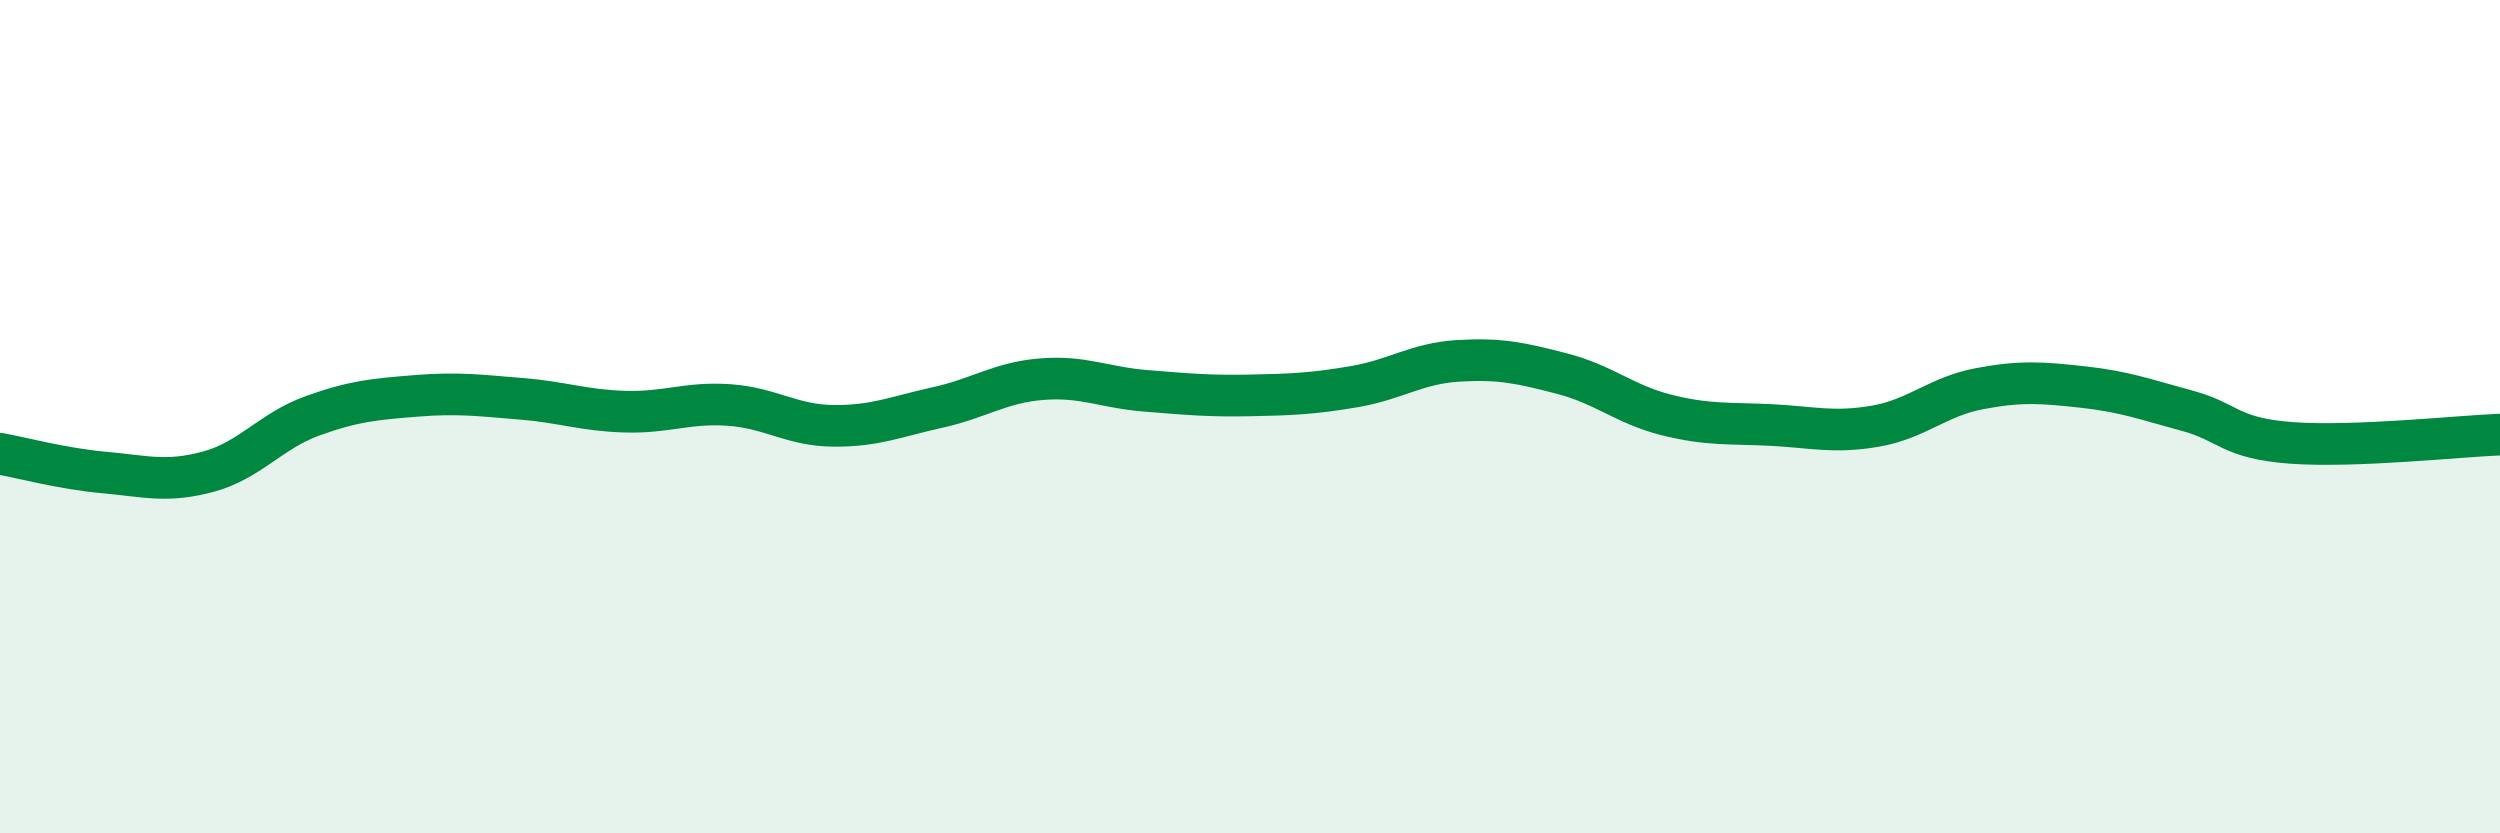
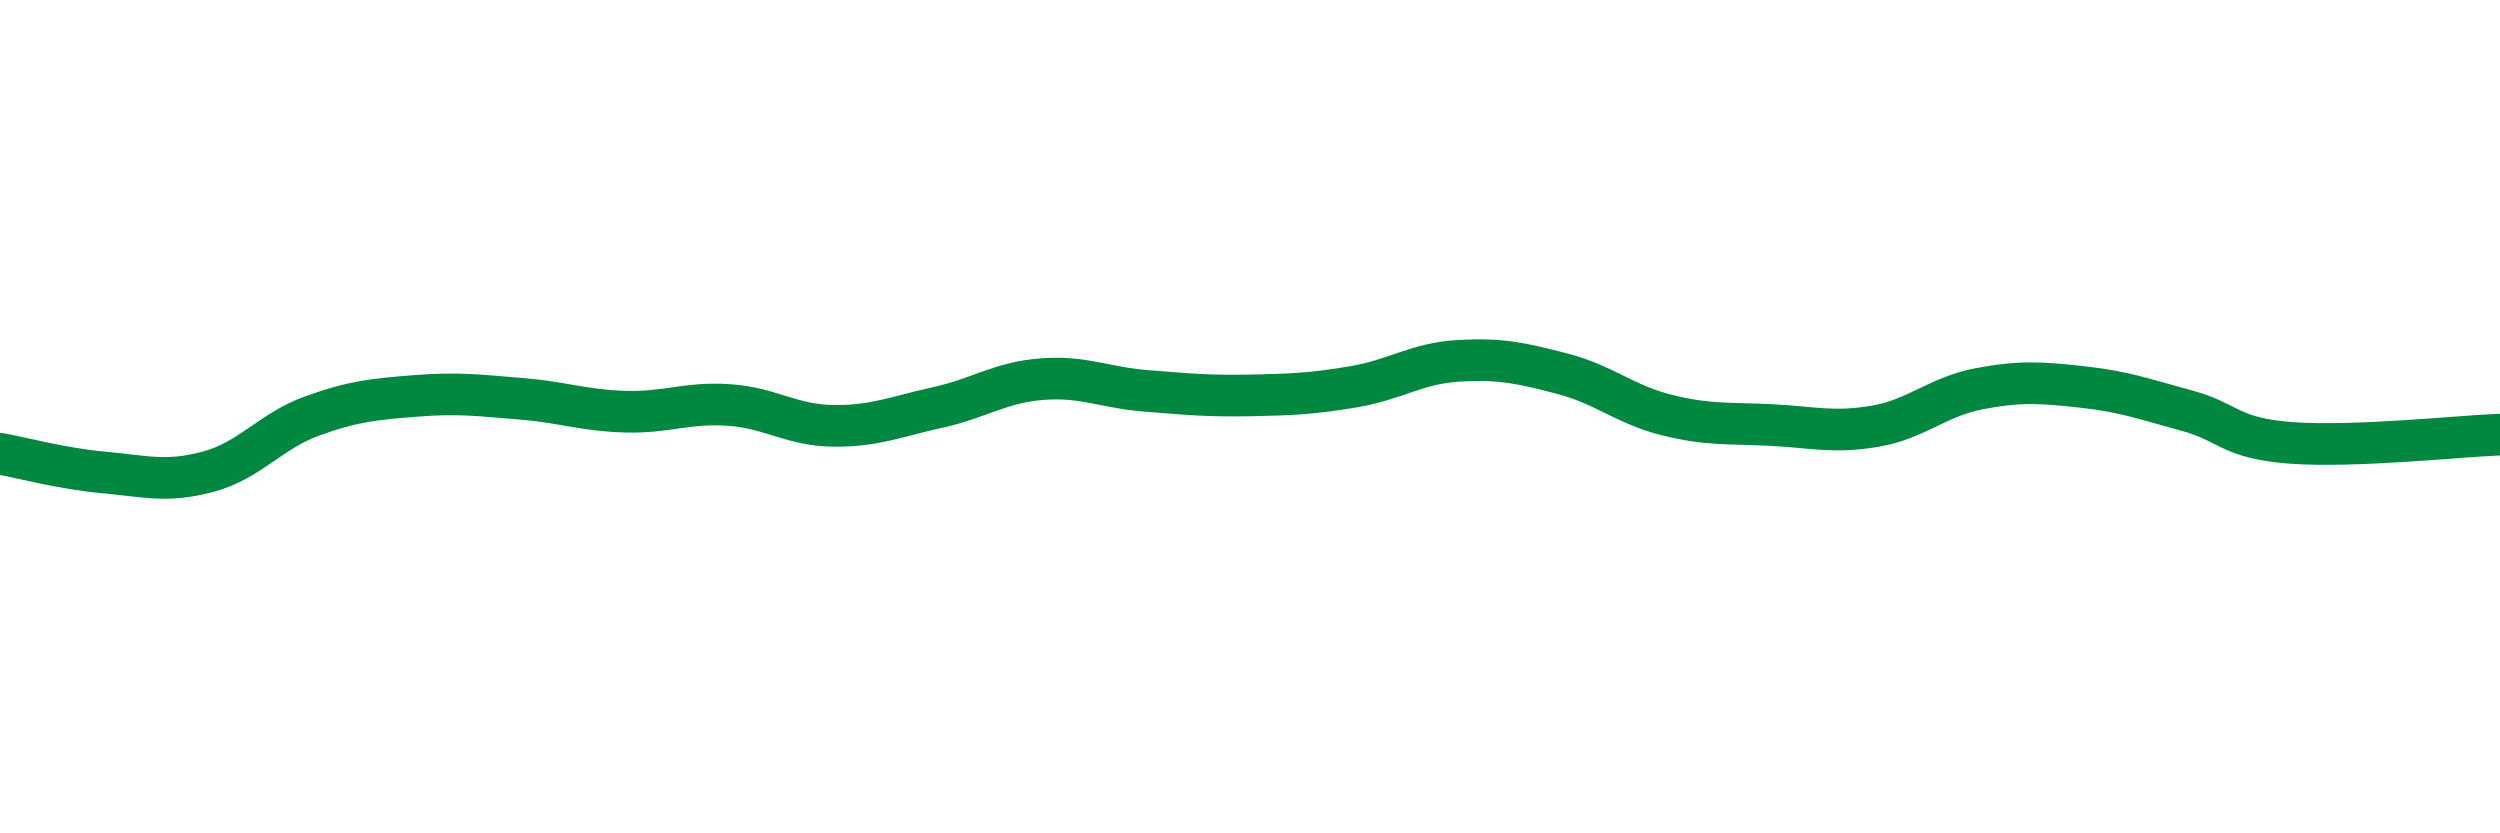
<svg xmlns="http://www.w3.org/2000/svg" width="60" height="20" viewBox="0 0 60 20">
-   <path d="M 0,10.89 C 0.5,10.98 1.5,11.25 2.5,11.34 C 3.5,11.43 4,11.59 5,11.32 C 6,11.05 6.5,10.34 7.5,9.98 C 8.5,9.62 9,9.58 10,9.5 C 11,9.42 11.5,9.49 12.5,9.57 C 13.5,9.65 14,9.85 15,9.88 C 16,9.91 16.5,9.65 17.5,9.72 C 18.5,9.79 19,10.21 20,10.22 C 21,10.23 21.5,10 22.5,9.78 C 23.5,9.56 24,9.18 25,9.1 C 26,9.02 26.5,9.3 27.5,9.38 C 28.5,9.46 29,9.51 30,9.49 C 31,9.47 31.5,9.45 32.5,9.28 C 33.5,9.11 34,8.72 35,8.66 C 36,8.6 36.5,8.71 37.5,8.97 C 38.5,9.23 39,9.71 40,9.96 C 41,10.21 41.5,10.15 42.5,10.2 C 43.5,10.25 44,10.4 45,10.23 C 46,10.06 46.5,9.52 47.5,9.33 C 48.5,9.14 49,9.18 50,9.29 C 51,9.4 51.5,9.59 52.5,9.86 C 53.5,10.13 53.5,10.52 55,10.63 C 56.5,10.74 59,10.47 60,10.43L60 20L0 20Z" fill="#008740" opacity="0.1" stroke-linecap="round" stroke-linejoin="round" />
  <path d="M 0,10.89 C 0.5,10.98 1.5,11.25 2.5,11.34 C 3.5,11.43 4,11.59 5,11.32 C 6,11.05 6.5,10.34 7.5,9.98 C 8.5,9.62 9,9.58 10,9.5 C 11,9.42 11.5,9.49 12.5,9.57 C 13.5,9.65 14,9.85 15,9.88 C 16,9.91 16.5,9.65 17.5,9.72 C 18.5,9.79 19,10.21 20,10.22 C 21,10.23 21.5,10 22.5,9.78 C 23.5,9.56 24,9.18 25,9.1 C 26,9.02 26.5,9.3 27.5,9.38 C 28.5,9.46 29,9.51 30,9.49 C 31,9.47 31.5,9.45 32.5,9.28 C 33.5,9.11 34,8.72 35,8.66 C 36,8.6 36.5,8.71 37.5,8.97 C 38.5,9.23 39,9.71 40,9.96 C 41,10.21 41.5,10.15 42.5,10.2 C 43.5,10.25 44,10.4 45,10.23 C 46,10.06 46.5,9.52 47.5,9.33 C 48.5,9.14 49,9.18 50,9.29 C 51,9.4 51.5,9.59 52.5,9.86 C 53.5,10.13 53.5,10.52 55,10.63 C 56.5,10.74 59,10.47 60,10.43" stroke="#008740" stroke-width="1" fill="none" stroke-linecap="round" stroke-linejoin="round" />
</svg>